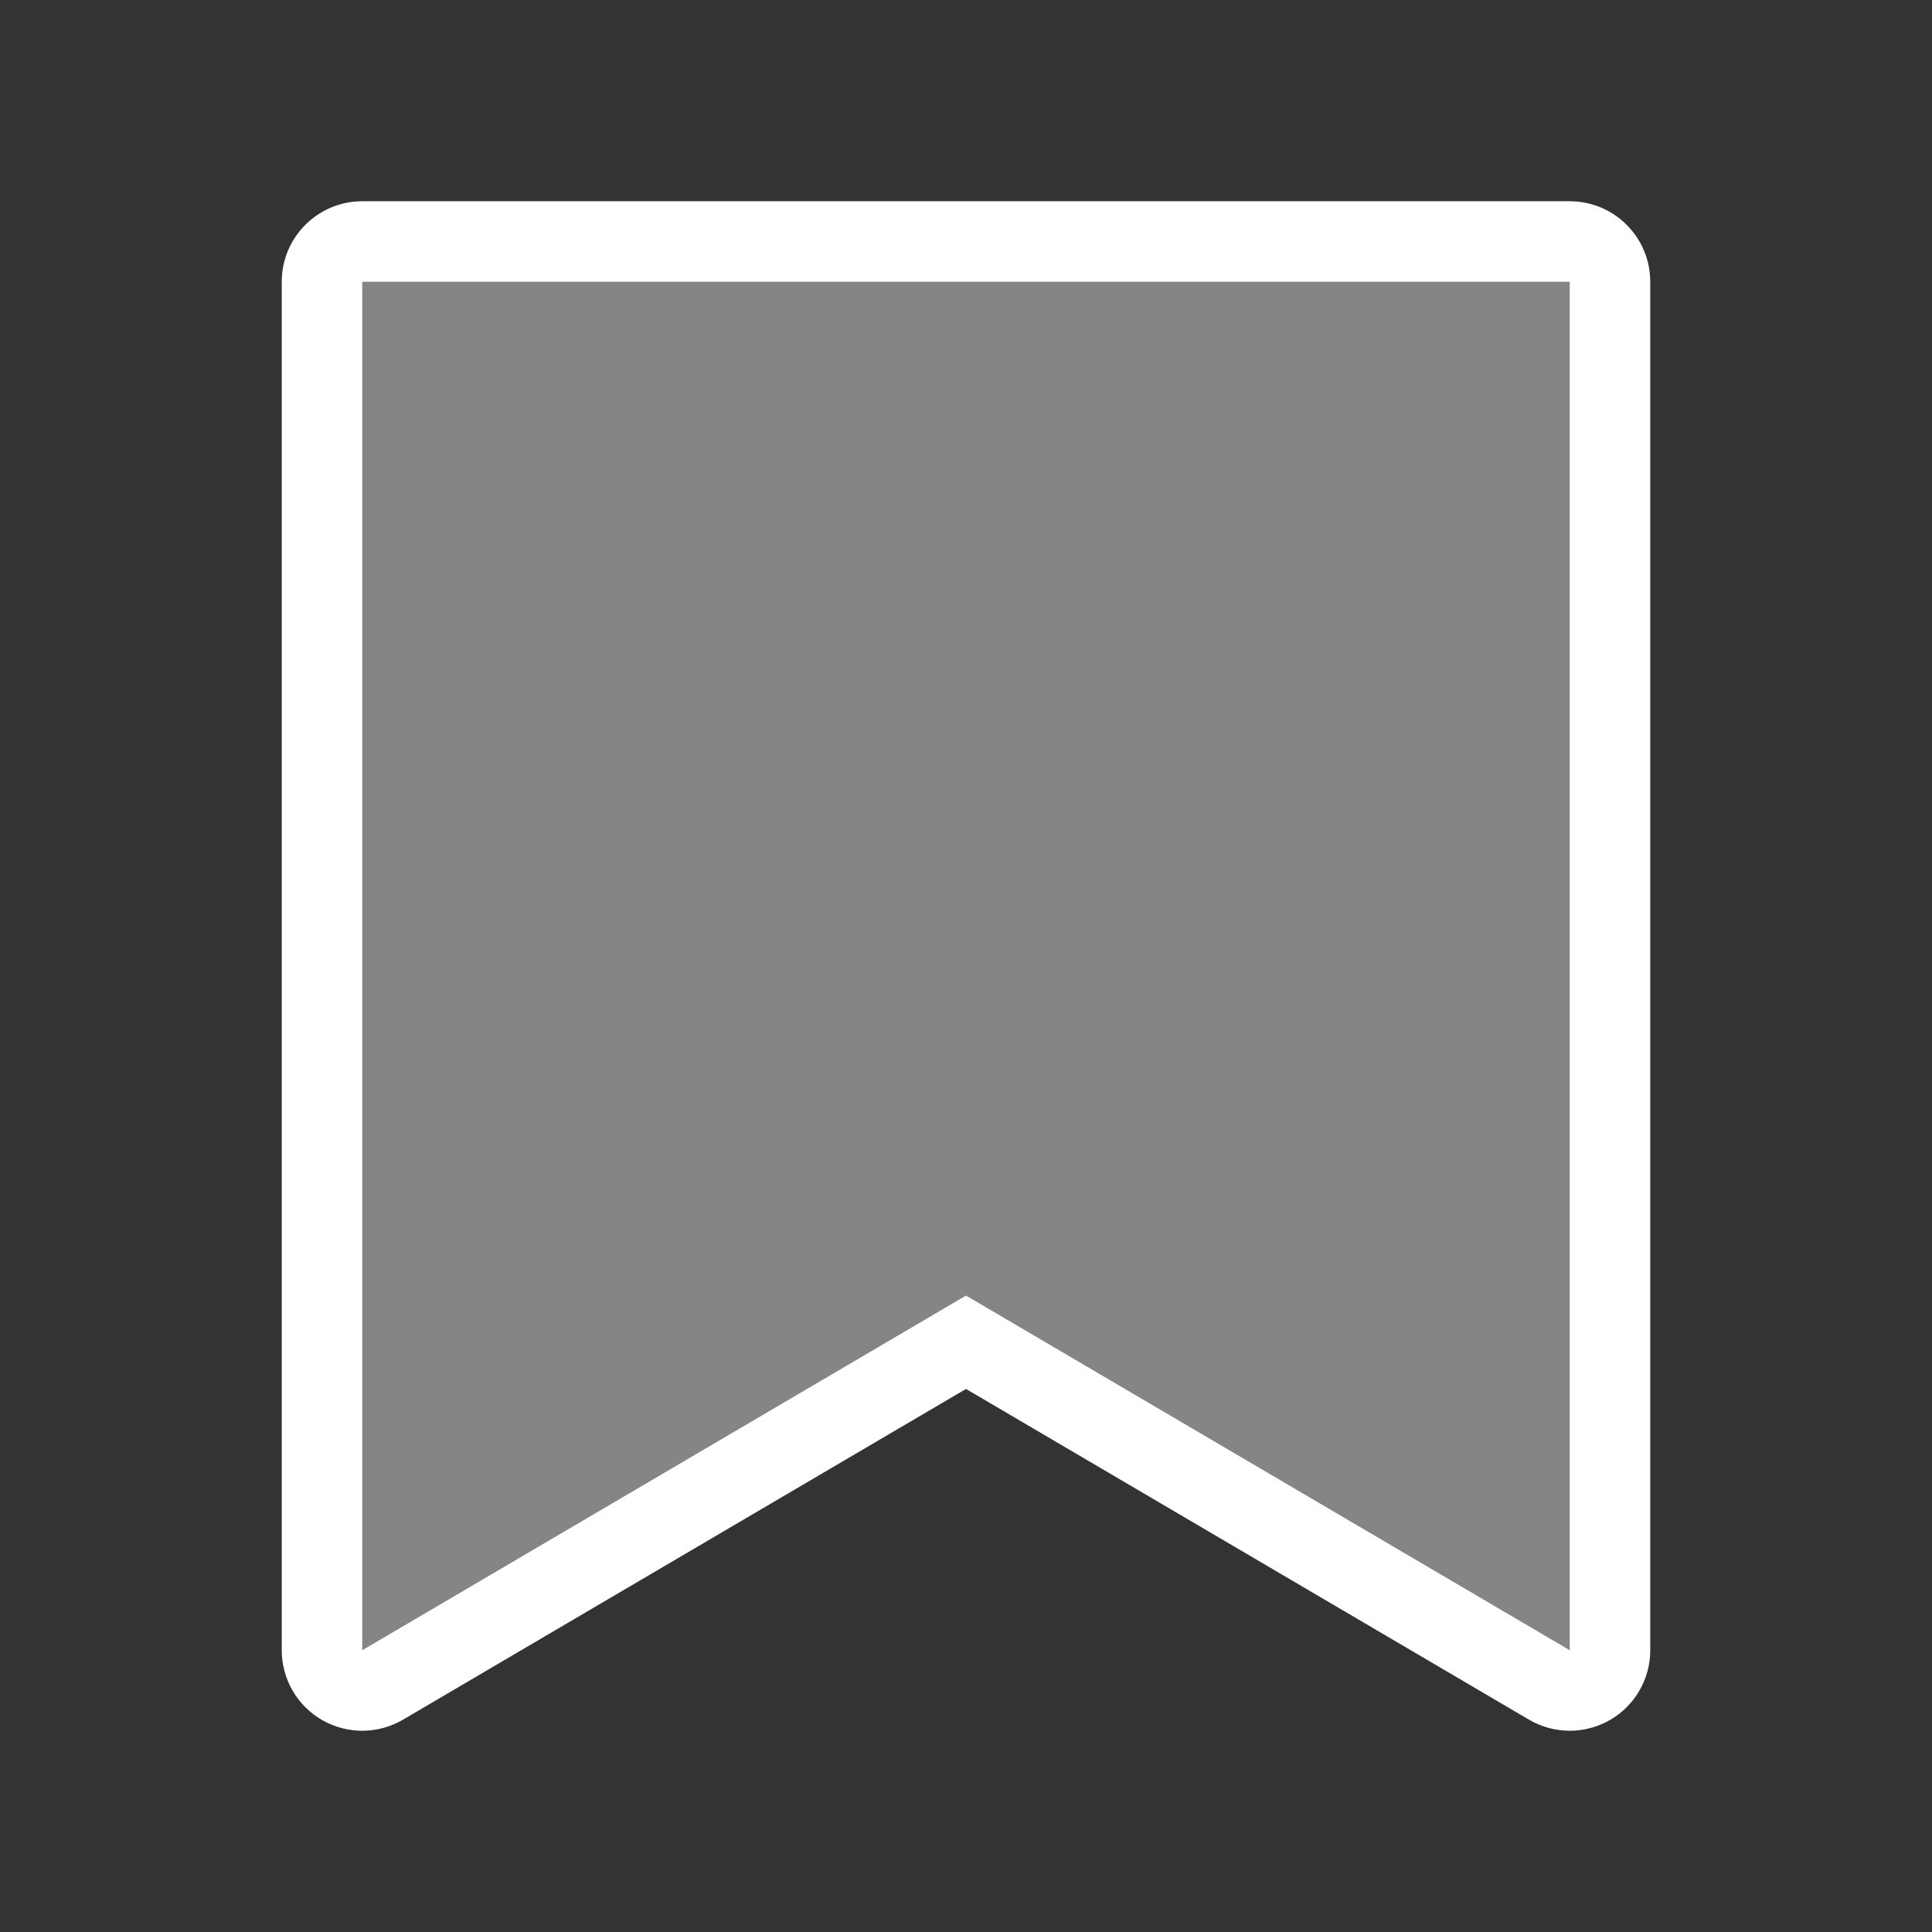
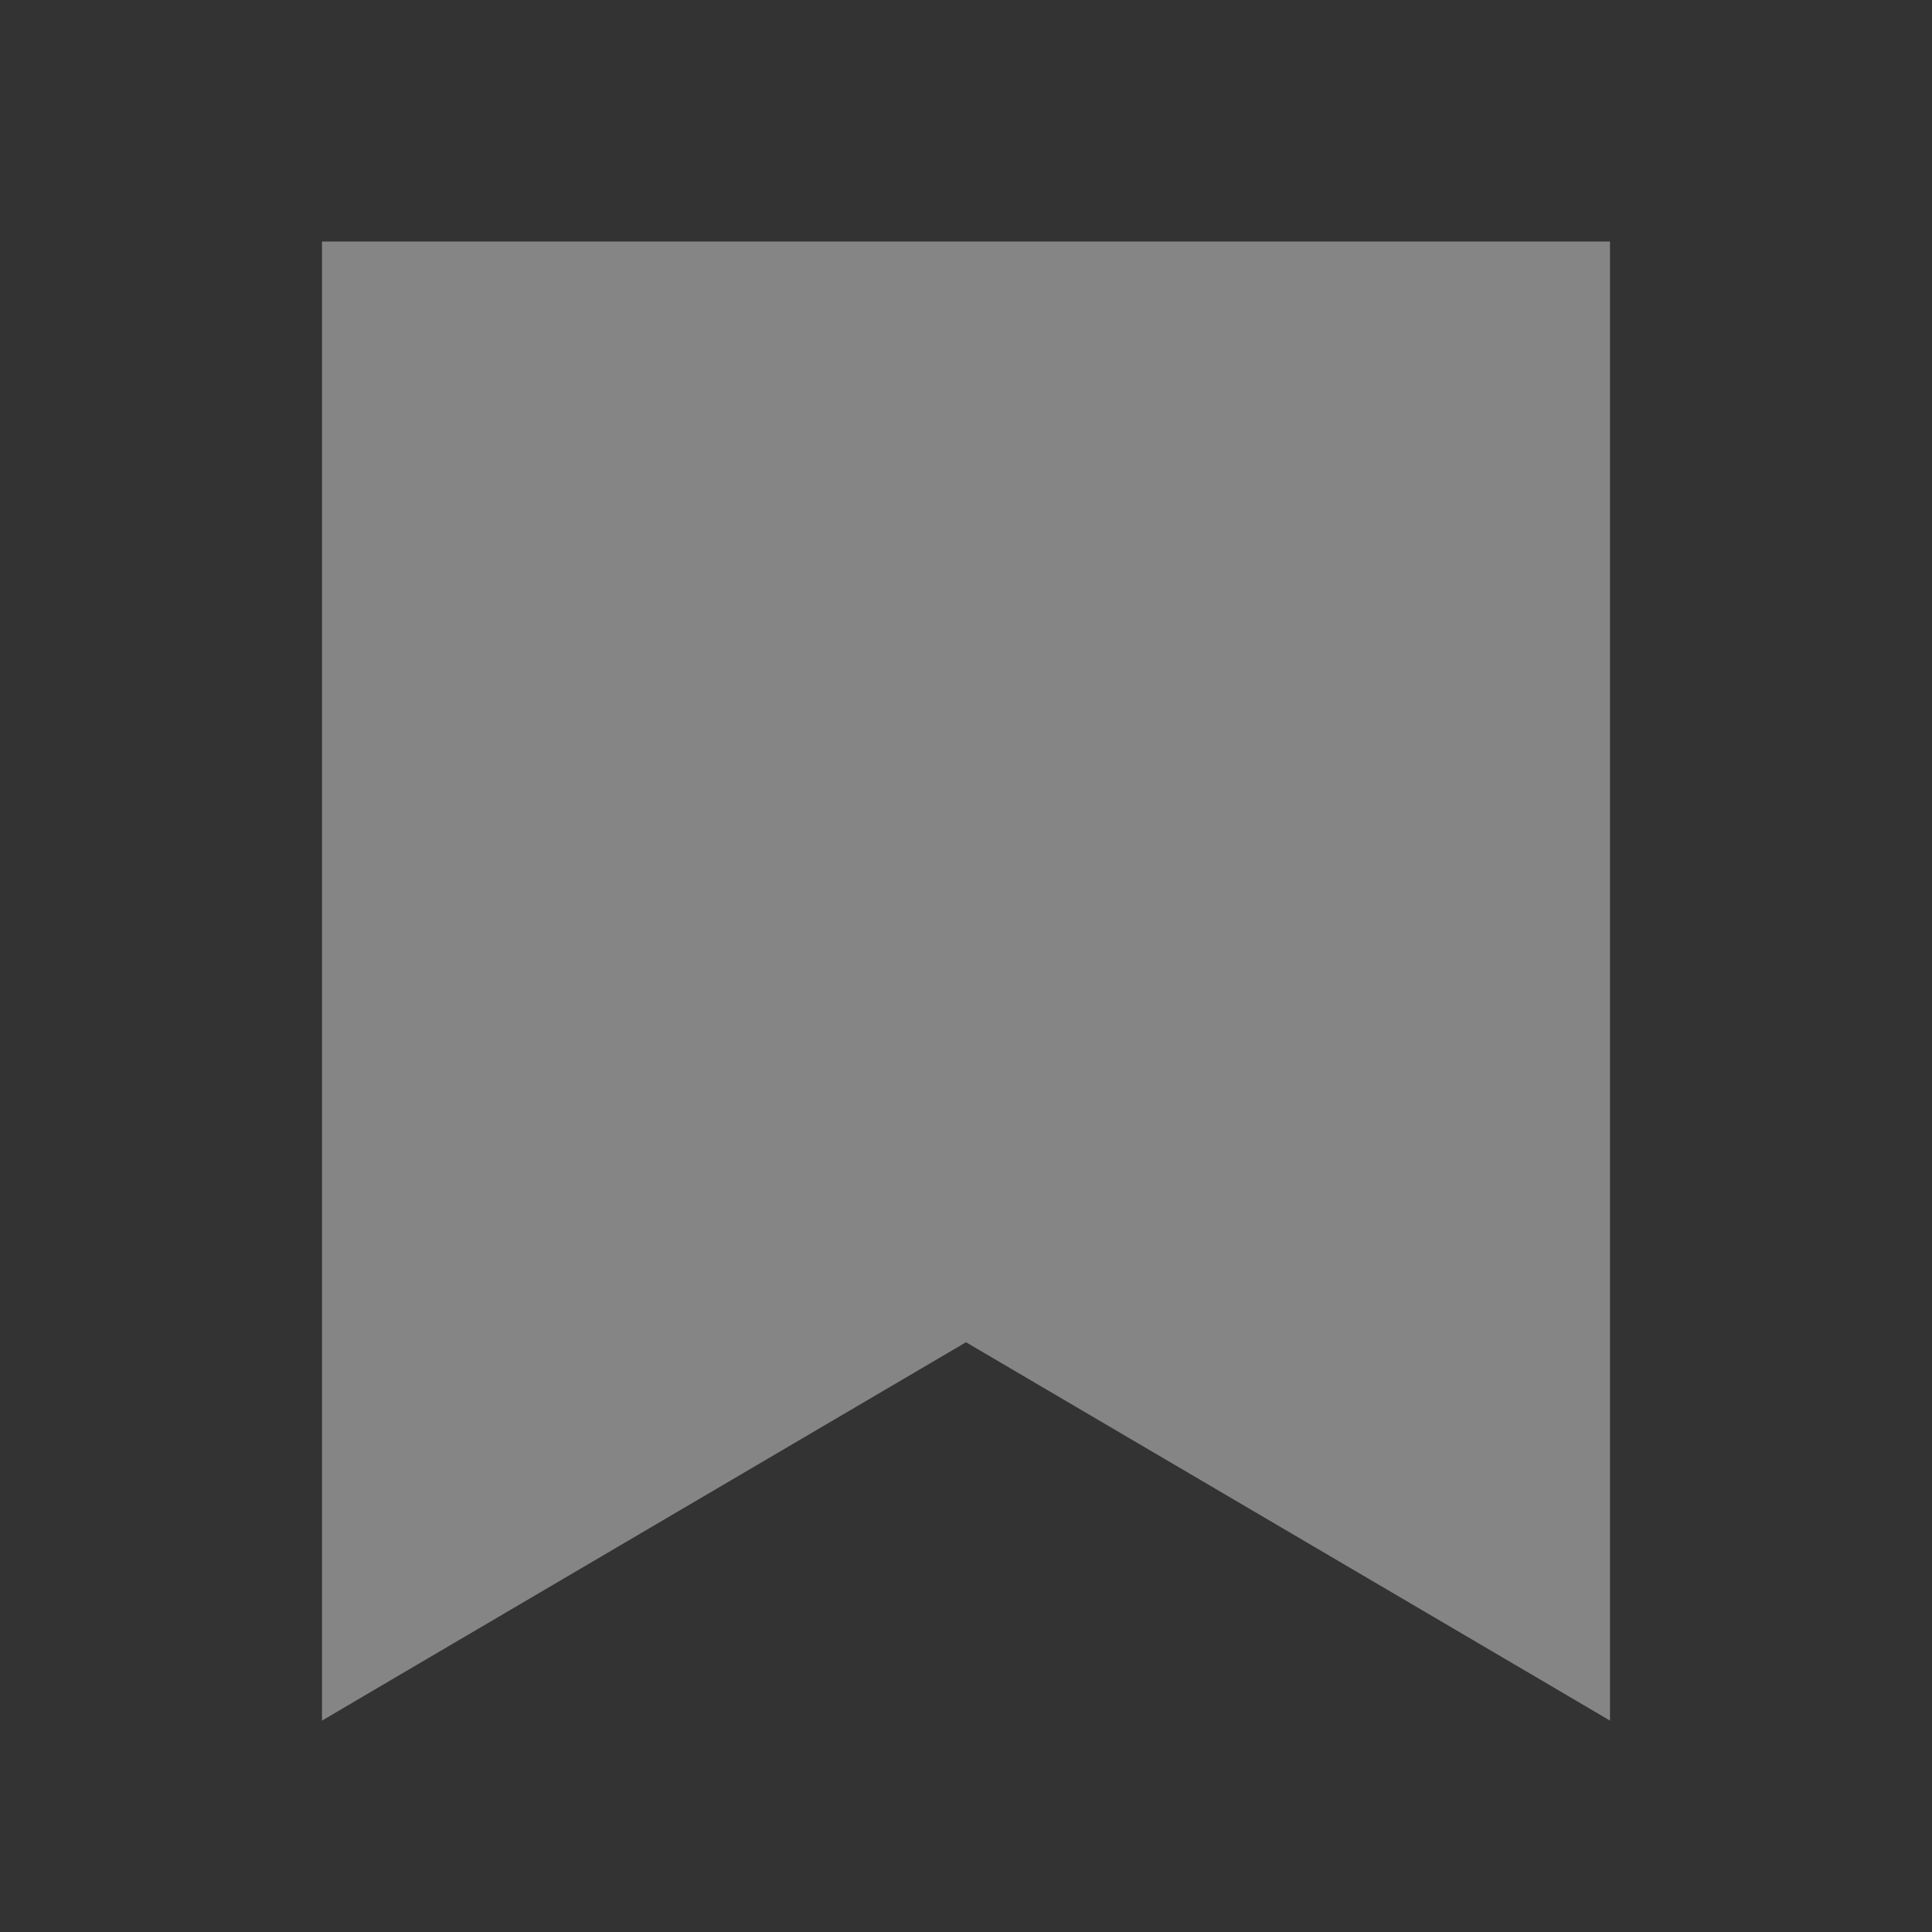
<svg xmlns="http://www.w3.org/2000/svg" id="ic_bookmark_off_wl_m_none" width="24" height="24" viewBox="0 0 24 24">
  <rect x="0" y="0" width="24" height="24" fill="#333333" stroke="none" />
  <g id="area" transform="translate(24 24) rotate(180)" opacity="0.34">
-     <rect id="area-2" data-name="area" width="24" height="24" fill="rgba(255,0,255,0.3)" opacity="0" />
-   </g>
+     </g>
  <g id="icon" transform="translate(4 2.998)">
    <g id="패스_72624" data-name="패스 72624" transform="translate(0.5 0.502)" fill="rgba(255,255,255,0.4)" stroke-linecap="round" stroke-linejoin="round">
      <path d="M 15.5 17.874 L 14.747 17.431 L 7.5 13.174 L 0.253 17.431 L -0.5 17.874 L -0.5 17 L -0.5 0 L -0.5 -0.5 L -8.881784197001252e-16 -0.5 L 15 -0.5 L 15.5 -0.5 L 15.5 0 L 15.5 17 L 15.5 17.874 Z" stroke="none" />
-       <path d="M 0 0 L 0 17 L 7.5 12.594 L 15 17 L 15 0 L 0 0 M 0 -1 L 15 -1 C 15.552 -1 16 -0.552 16 0 L 16 17 C 16 17.359 15.808 17.69 15.497 17.868 C 15.185 18.046 14.803 18.044 14.493 17.862 L 7.5 13.754 L 0.507 17.862 C 0.197 18.044 -0.185 18.046 -0.497 17.868 C -0.808 17.69 -1 17.359 -1 17 L -1 0 C -1 -0.552 -0.552 -1 0 -1 Z" stroke="none" fill="#fff" />
    </g>
  </g>
</svg>